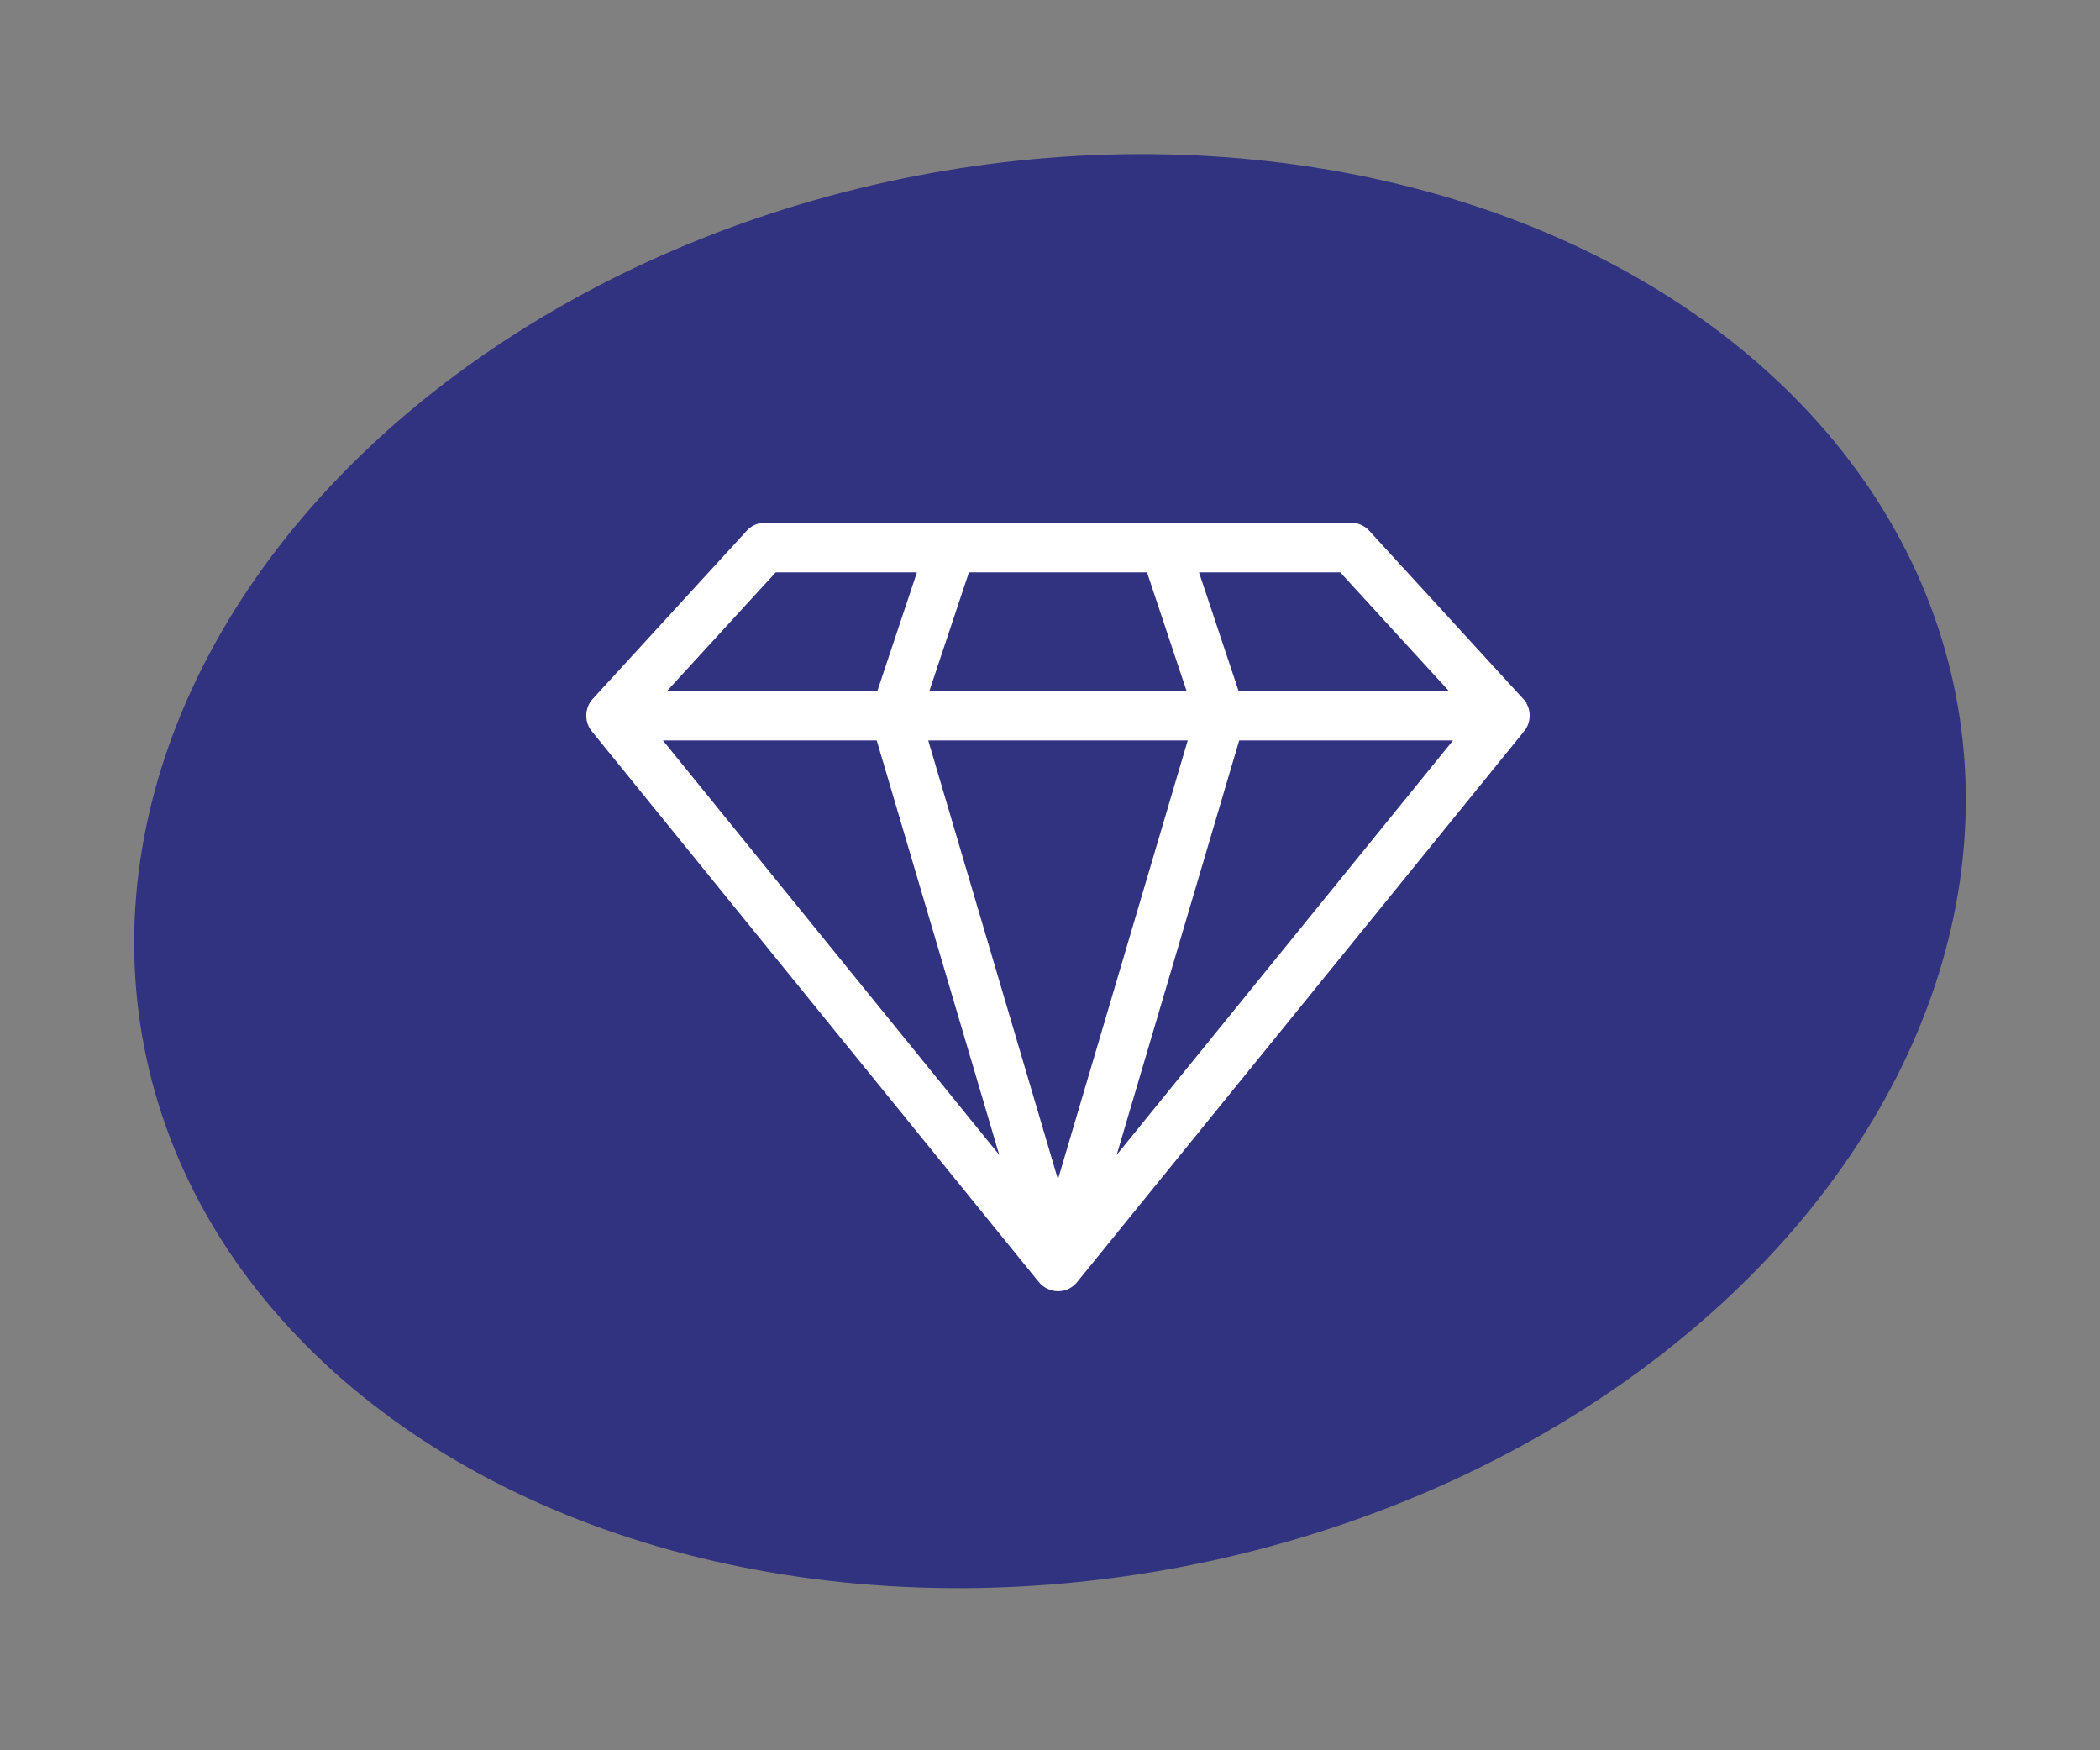
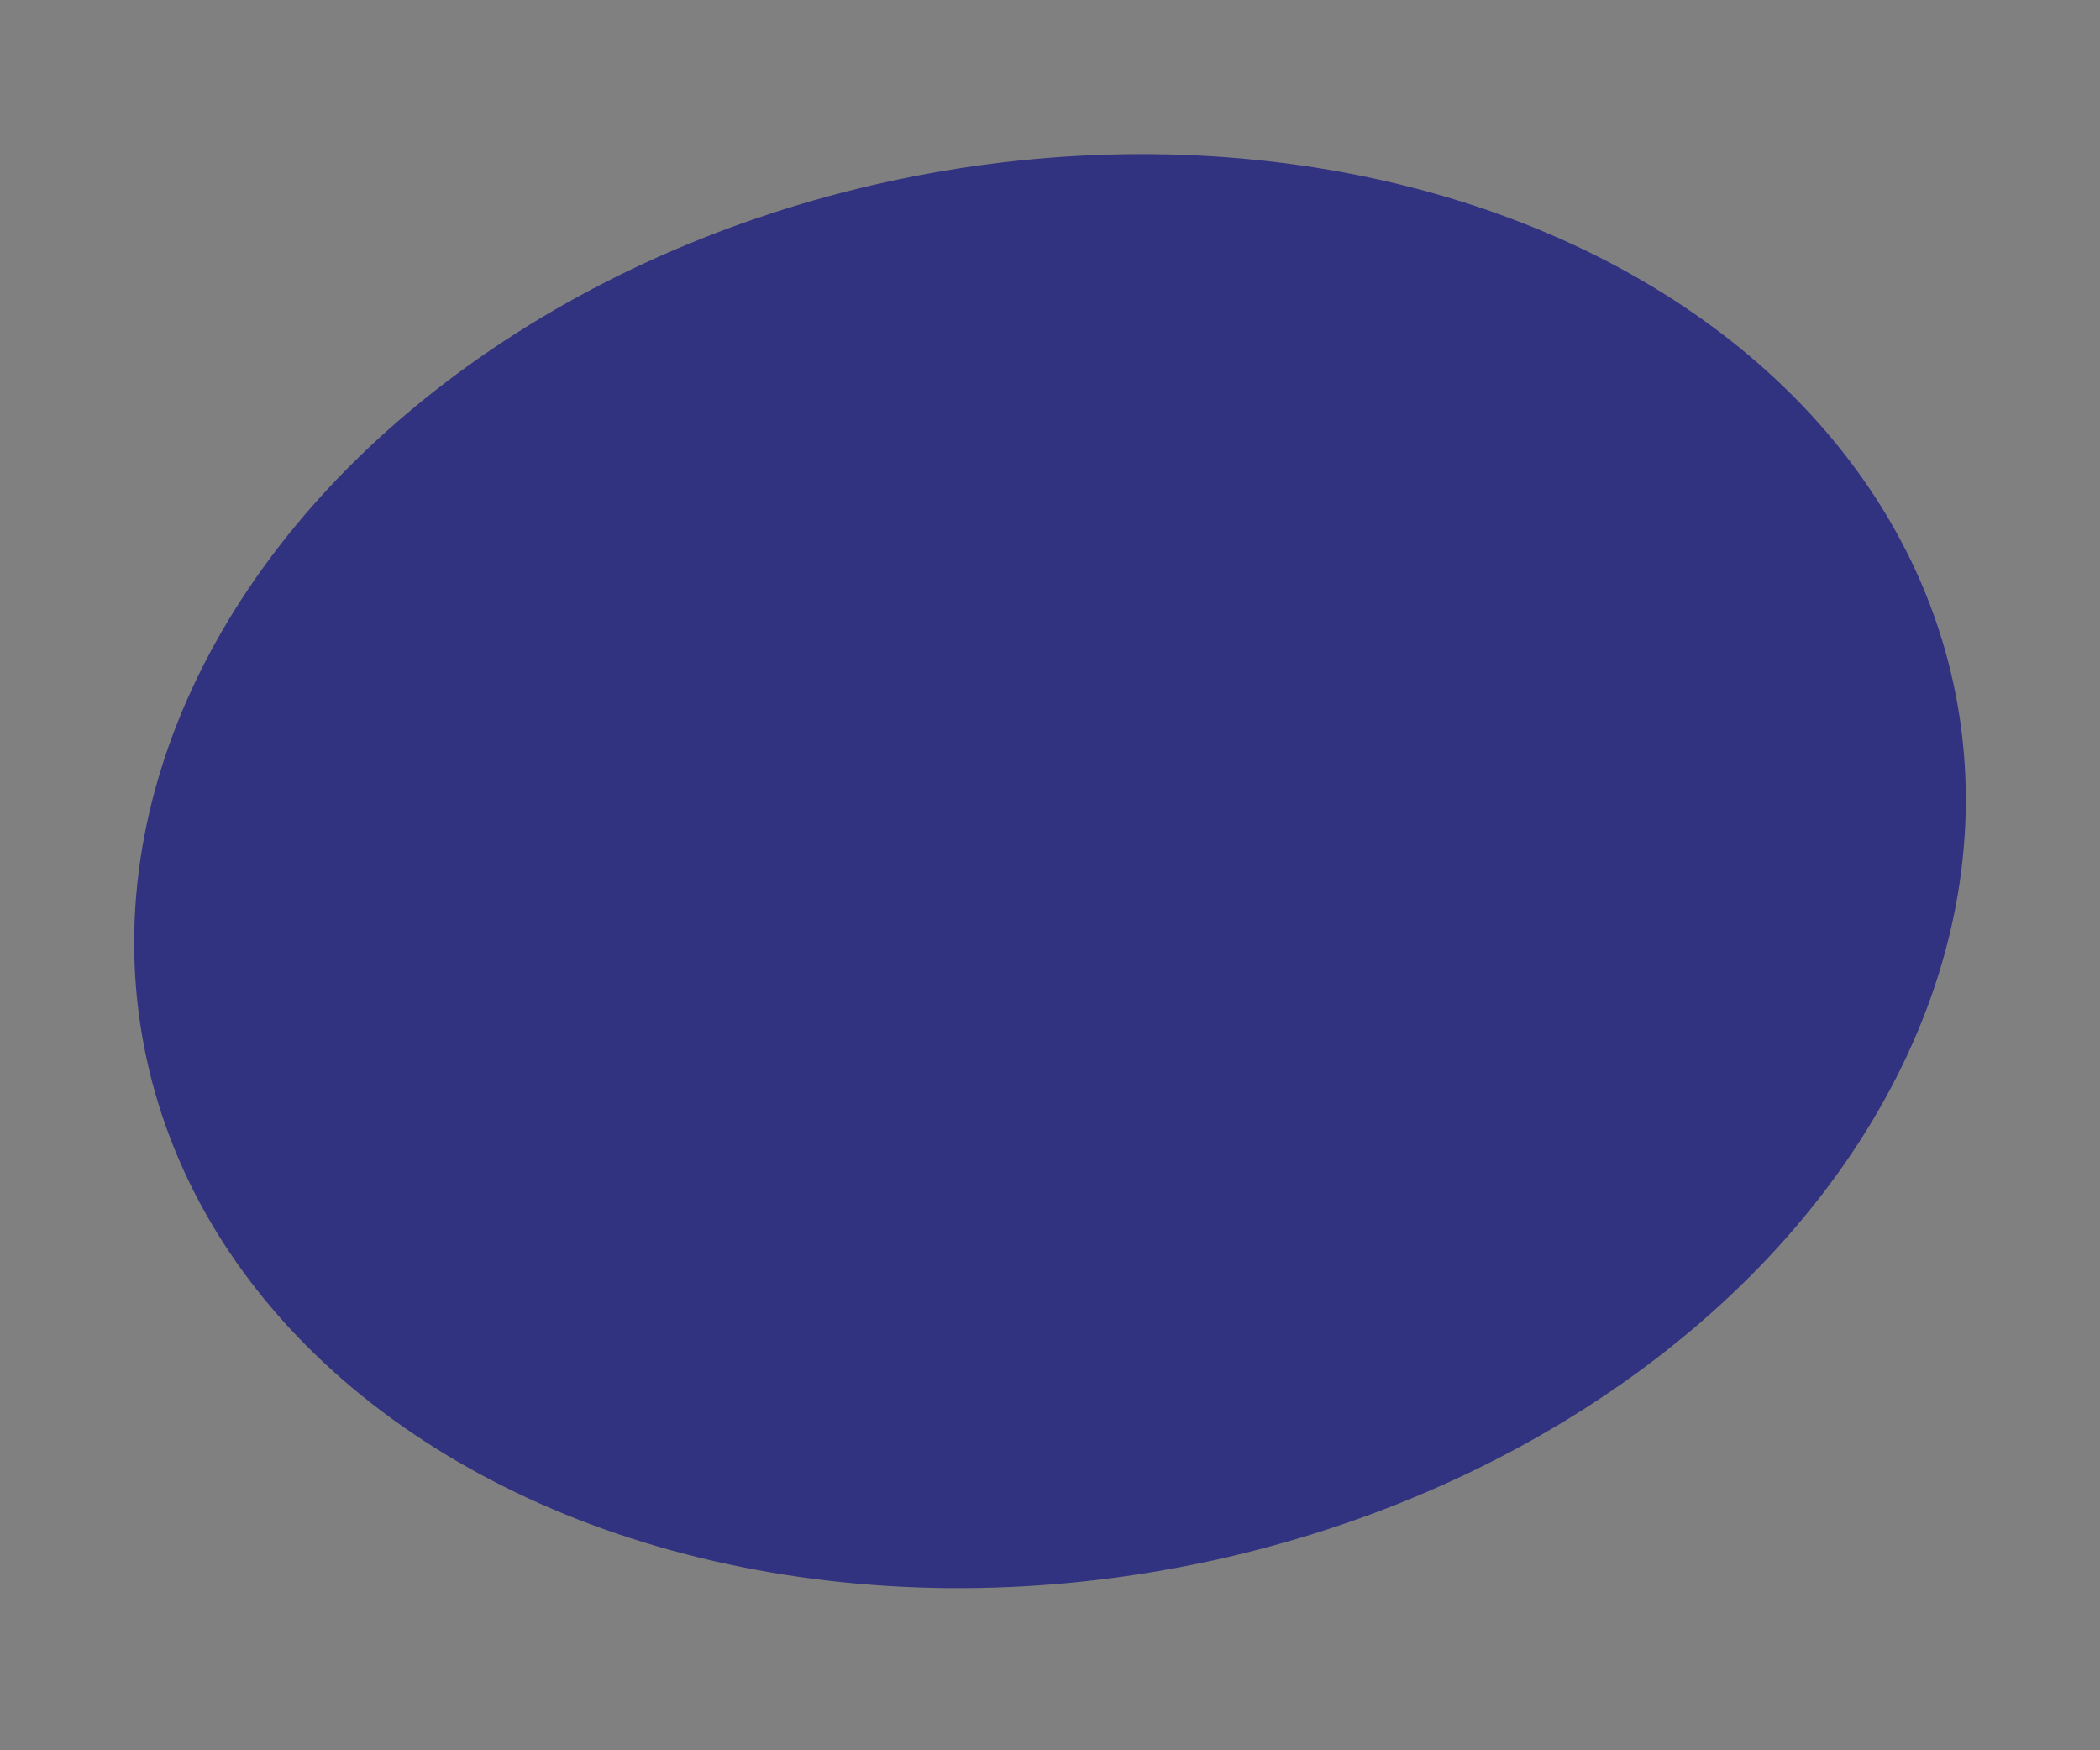
<svg xmlns="http://www.w3.org/2000/svg" width="132" height="110" viewBox="0 0 132 110" fill="none">
  <rect x="0" y="0" width="132" height="110" fill="#808080" stroke="none" />
  <ellipse cx="66" cy="54.749" rx="58" ry="44.5" transform="rotate(-11 66 54.749)" fill="#313280" />
-   <path fill-rule="evenodd" clip-rule="evenodd" d="M69.835 73.259L91.646 46.385H77.78L69.835 73.259ZM91.403 43.565L84.31 35.822H75.158L77.742 43.565H91.403ZM41.599 43.565H55.26L57.844 35.822H48.692L41.599 43.565ZM58.213 43.565H74.789L72.206 35.822H60.797L58.213 43.565ZM74.858 46.385L66.5 74.65L58.145 46.385H74.858ZM55.22 46.385H41.354L63.166 73.259L55.22 46.385ZM67.62 80.441C67.059 81.19 65.962 81.185 65.378 80.436L37.36 45.918C36.88 45.385 36.877 44.563 37.37 44.022L46.989 33.523C47.247 33.206 47.639 33 48.081 33H84.924V33.002C85.303 33.002 85.68 33.155 85.956 33.457L95.633 44.022H95.63C96.095 44.527 96.131 45.312 95.686 45.862L67.62 80.441Z" fill="white" stroke="white" stroke-width="0.3" />
</svg>